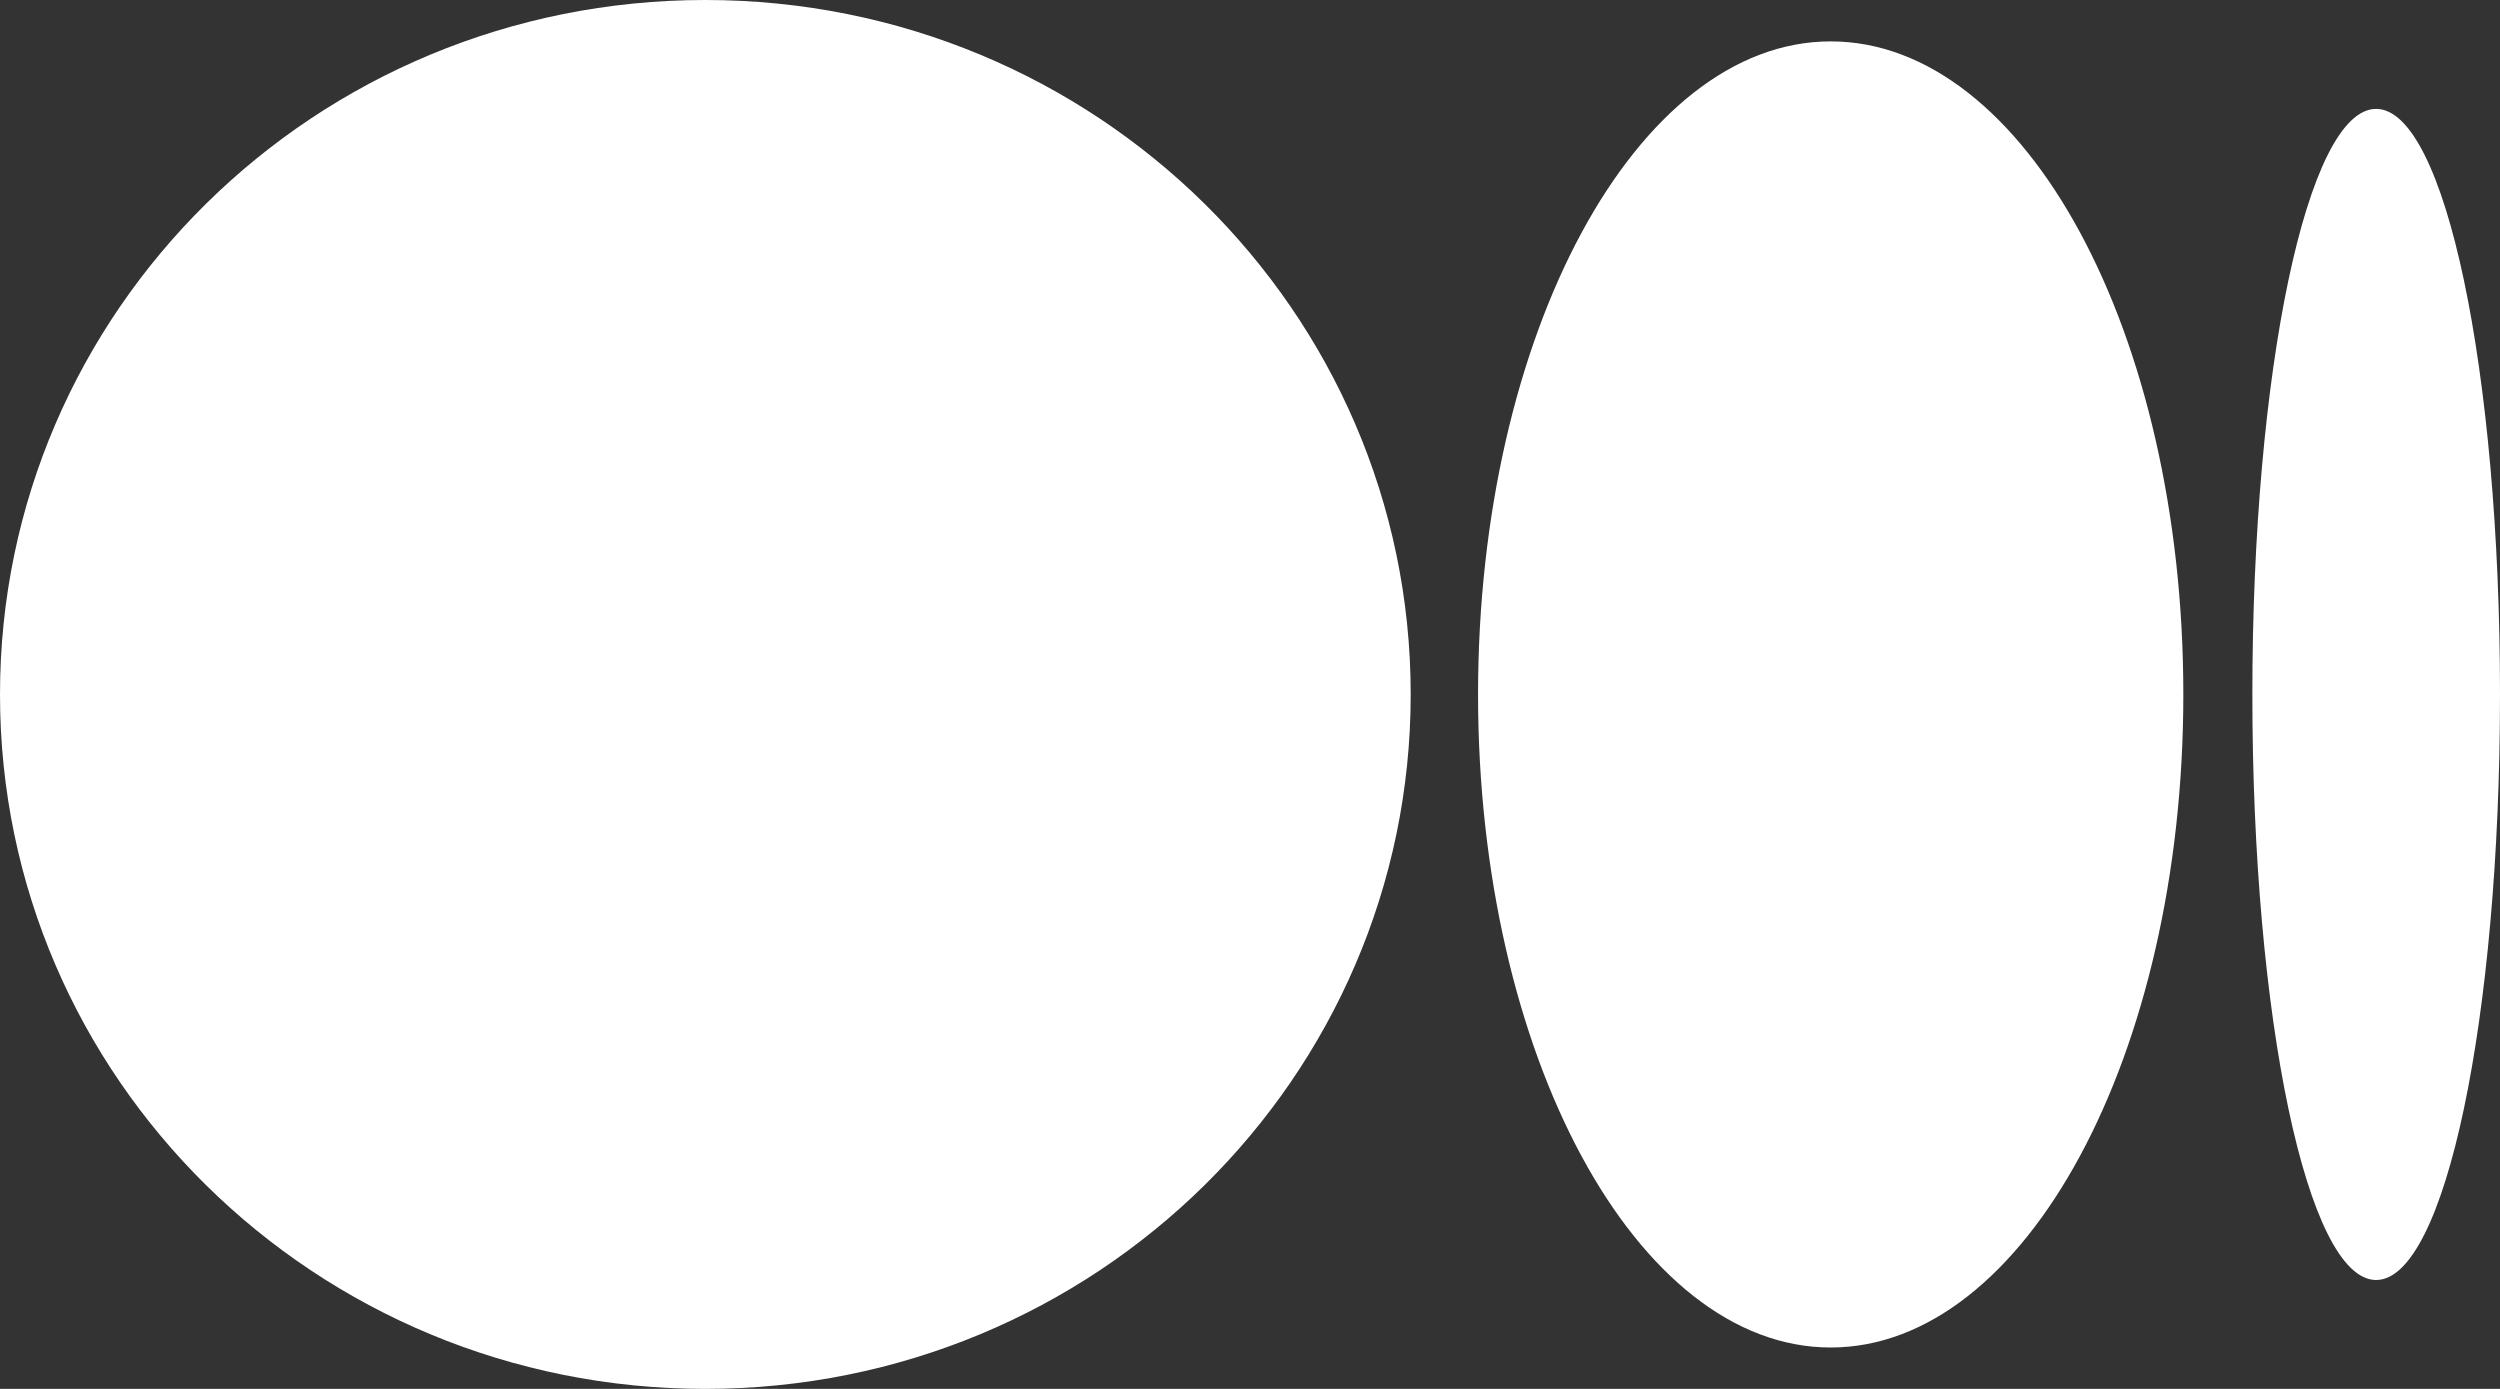
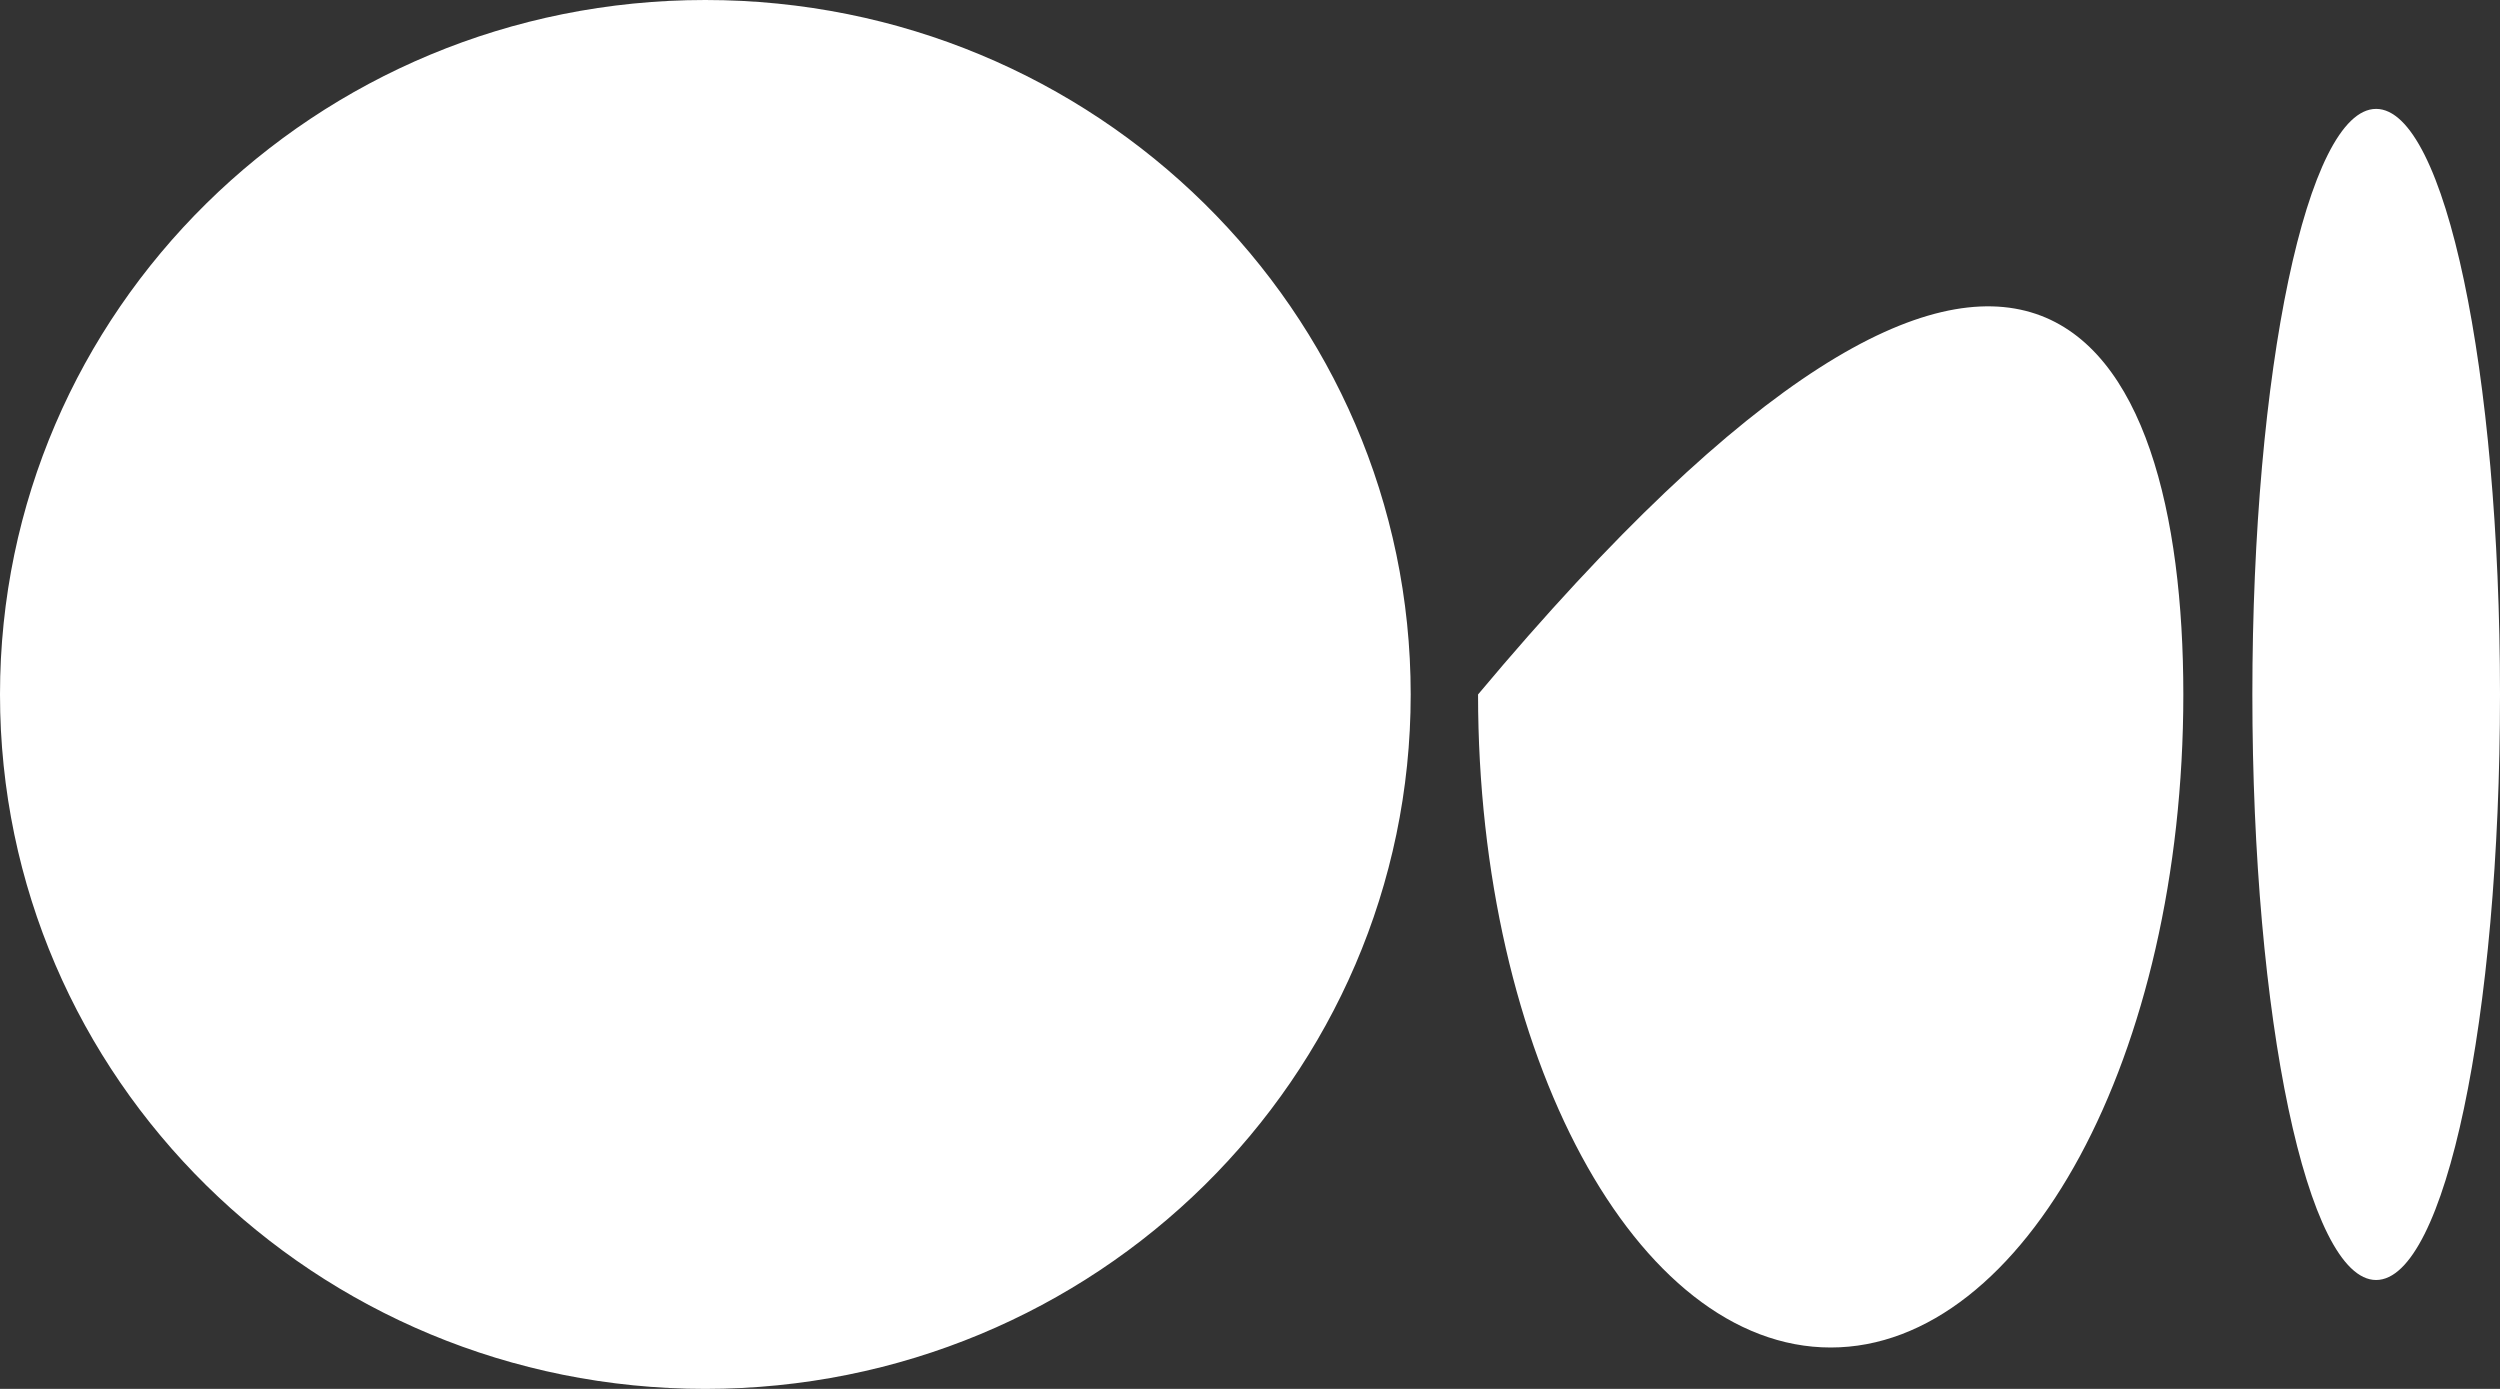
<svg xmlns="http://www.w3.org/2000/svg" width="18" height="10" viewBox="0 0 18 10" fill="none">
  <rect x="0" y="0" width="18" height="10" fill="#333333" stroke="none" />
-   <path d="M10.157 5C10.157 7.759 7.888 10 5.078 10C2.268 10 0 7.759 0 5C0 2.241 2.268 0 5.078 0C7.888 0 10.157 2.241 10.157 5ZM15.72 5C15.72 7.594 14.581 9.702 13.181 9.702C11.782 9.702 10.642 7.594 10.642 5C10.642 2.406 11.782 0.298 13.181 0.298C14.581 0.298 15.72 2.395 15.72 5ZM18 5C18 7.329 17.605 9.216 17.108 9.216C16.612 9.216 16.217 7.329 16.217 5C16.217 2.671 16.612 0.784 17.108 0.784C17.605 0.784 18 2.671 18 5Z" fill="white" />
+   <path d="M10.157 5C10.157 7.759 7.888 10 5.078 10C2.268 10 0 7.759 0 5C0 2.241 2.268 0 5.078 0C7.888 0 10.157 2.241 10.157 5ZM15.72 5C15.72 7.594 14.581 9.702 13.181 9.702C11.782 9.702 10.642 7.594 10.642 5C14.581 0.298 15.72 2.395 15.72 5ZM18 5C18 7.329 17.605 9.216 17.108 9.216C16.612 9.216 16.217 7.329 16.217 5C16.217 2.671 16.612 0.784 17.108 0.784C17.605 0.784 18 2.671 18 5Z" fill="white" />
</svg>